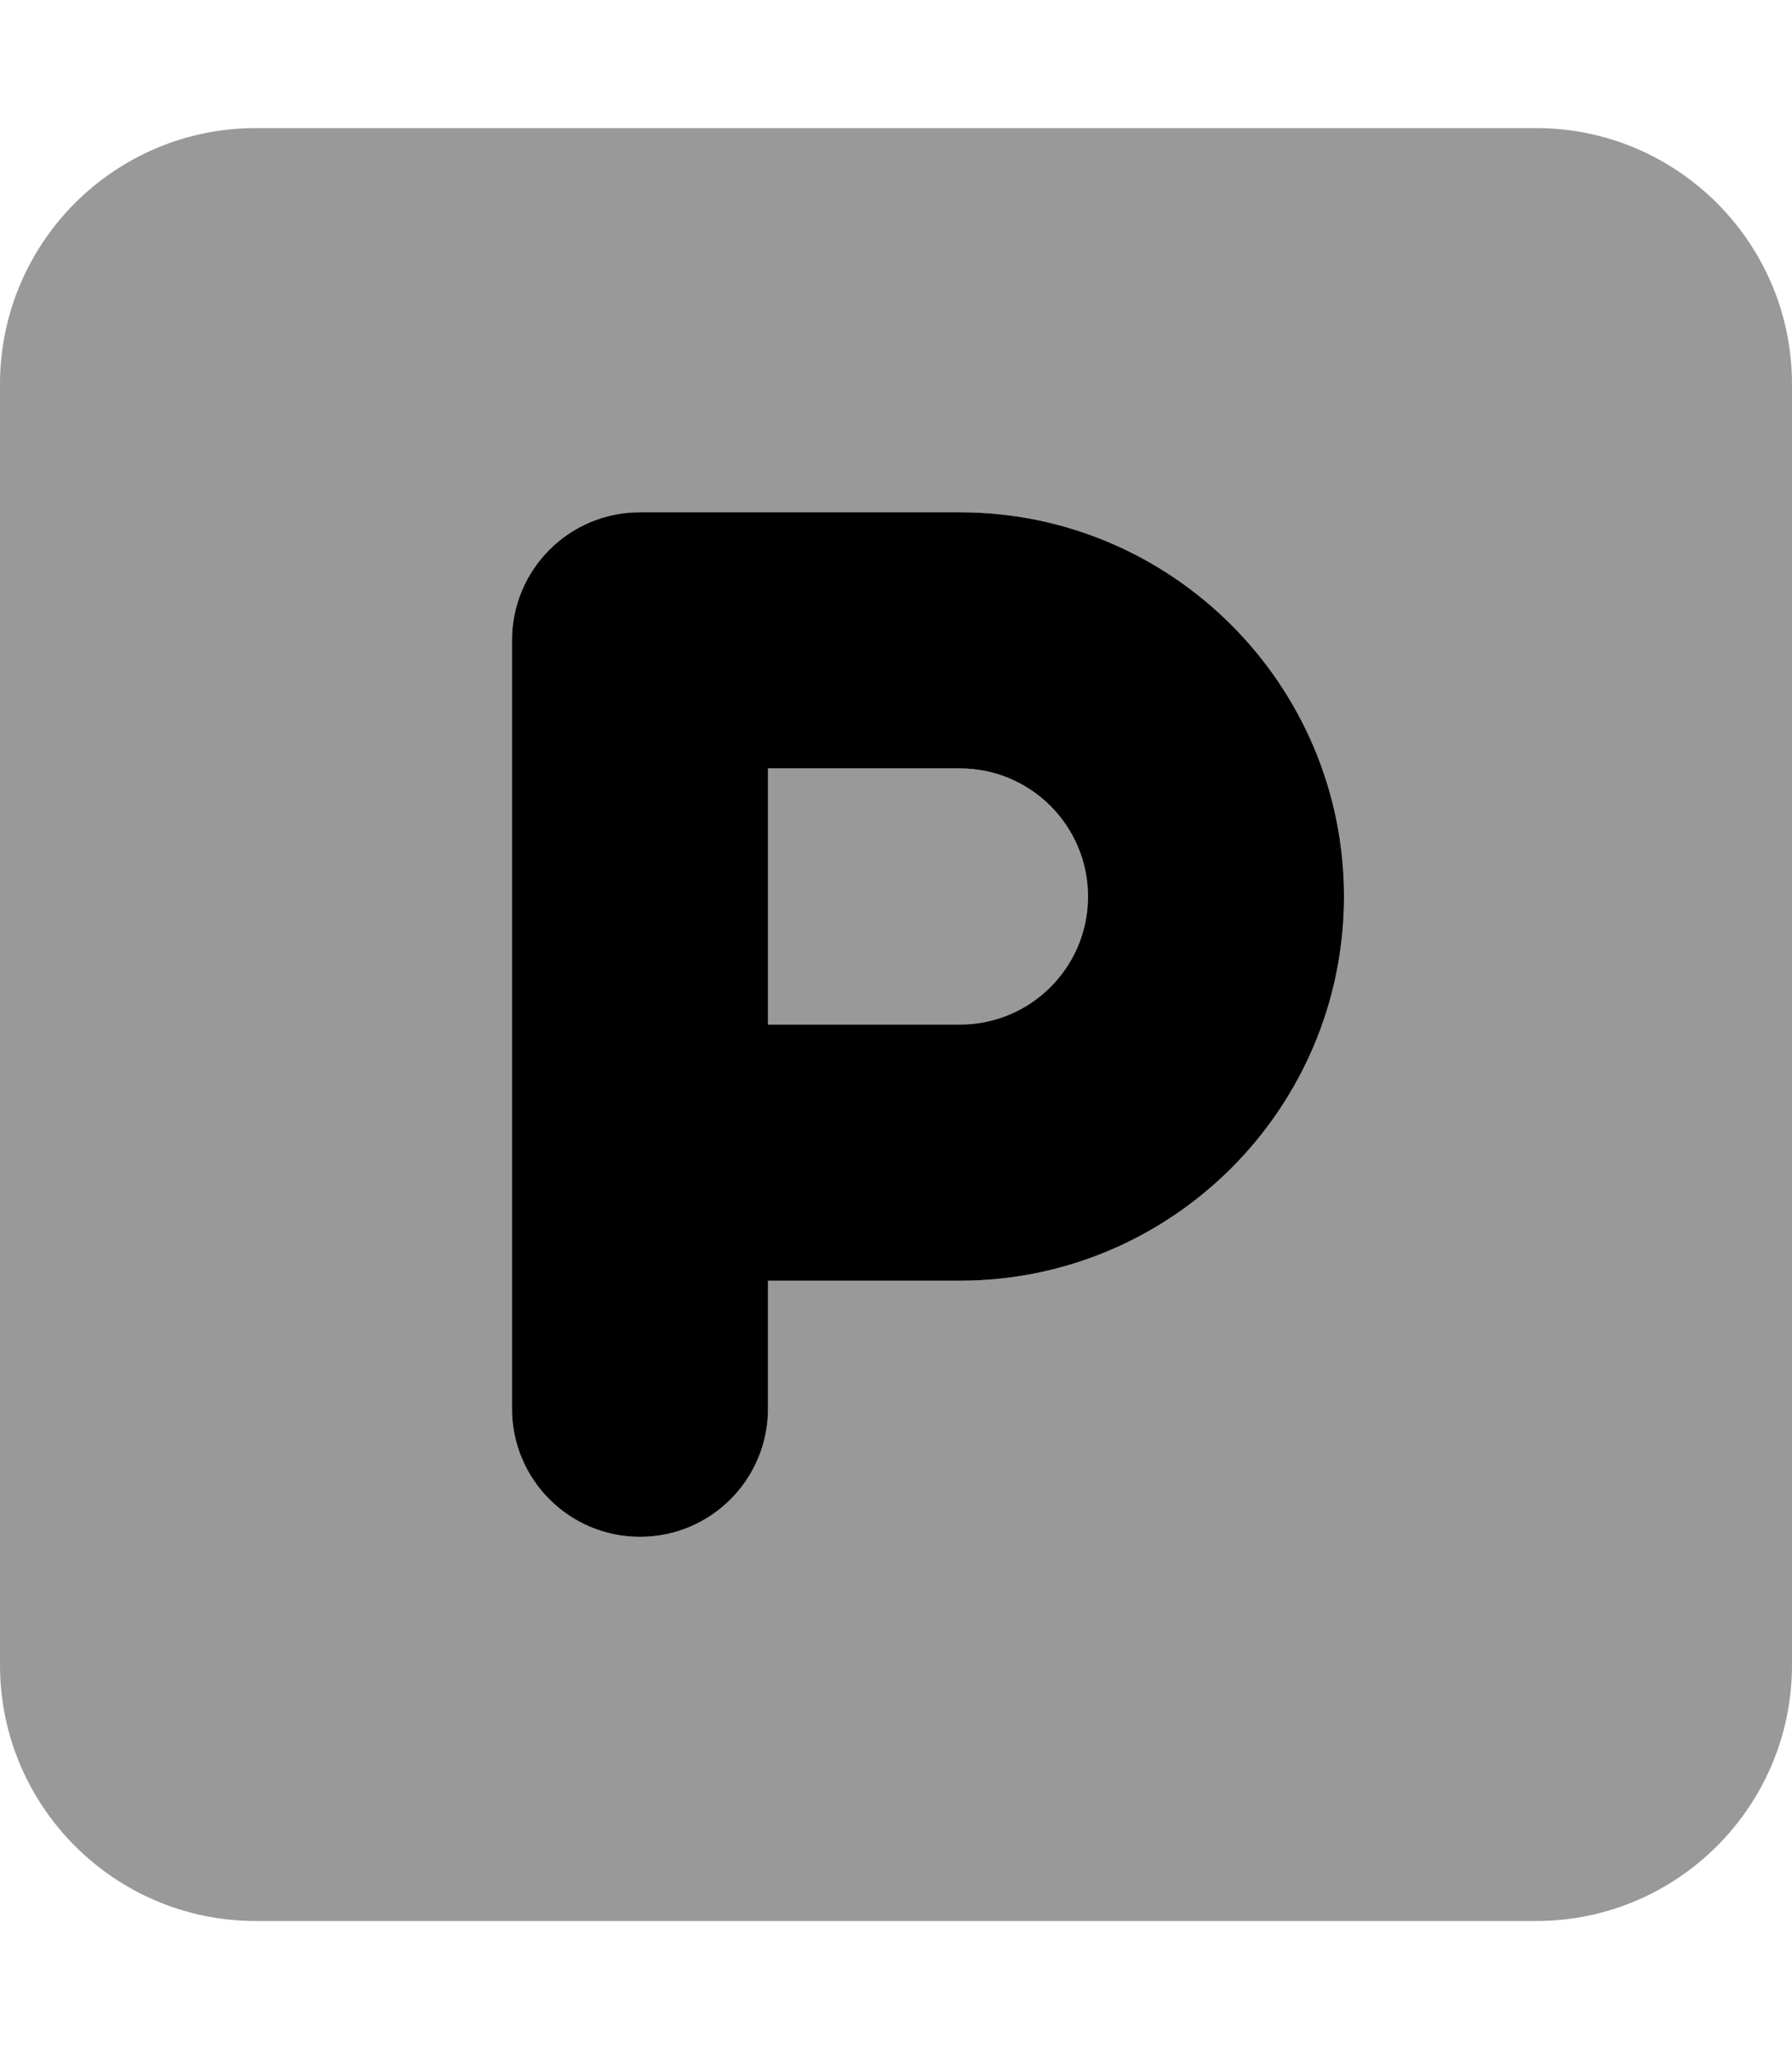
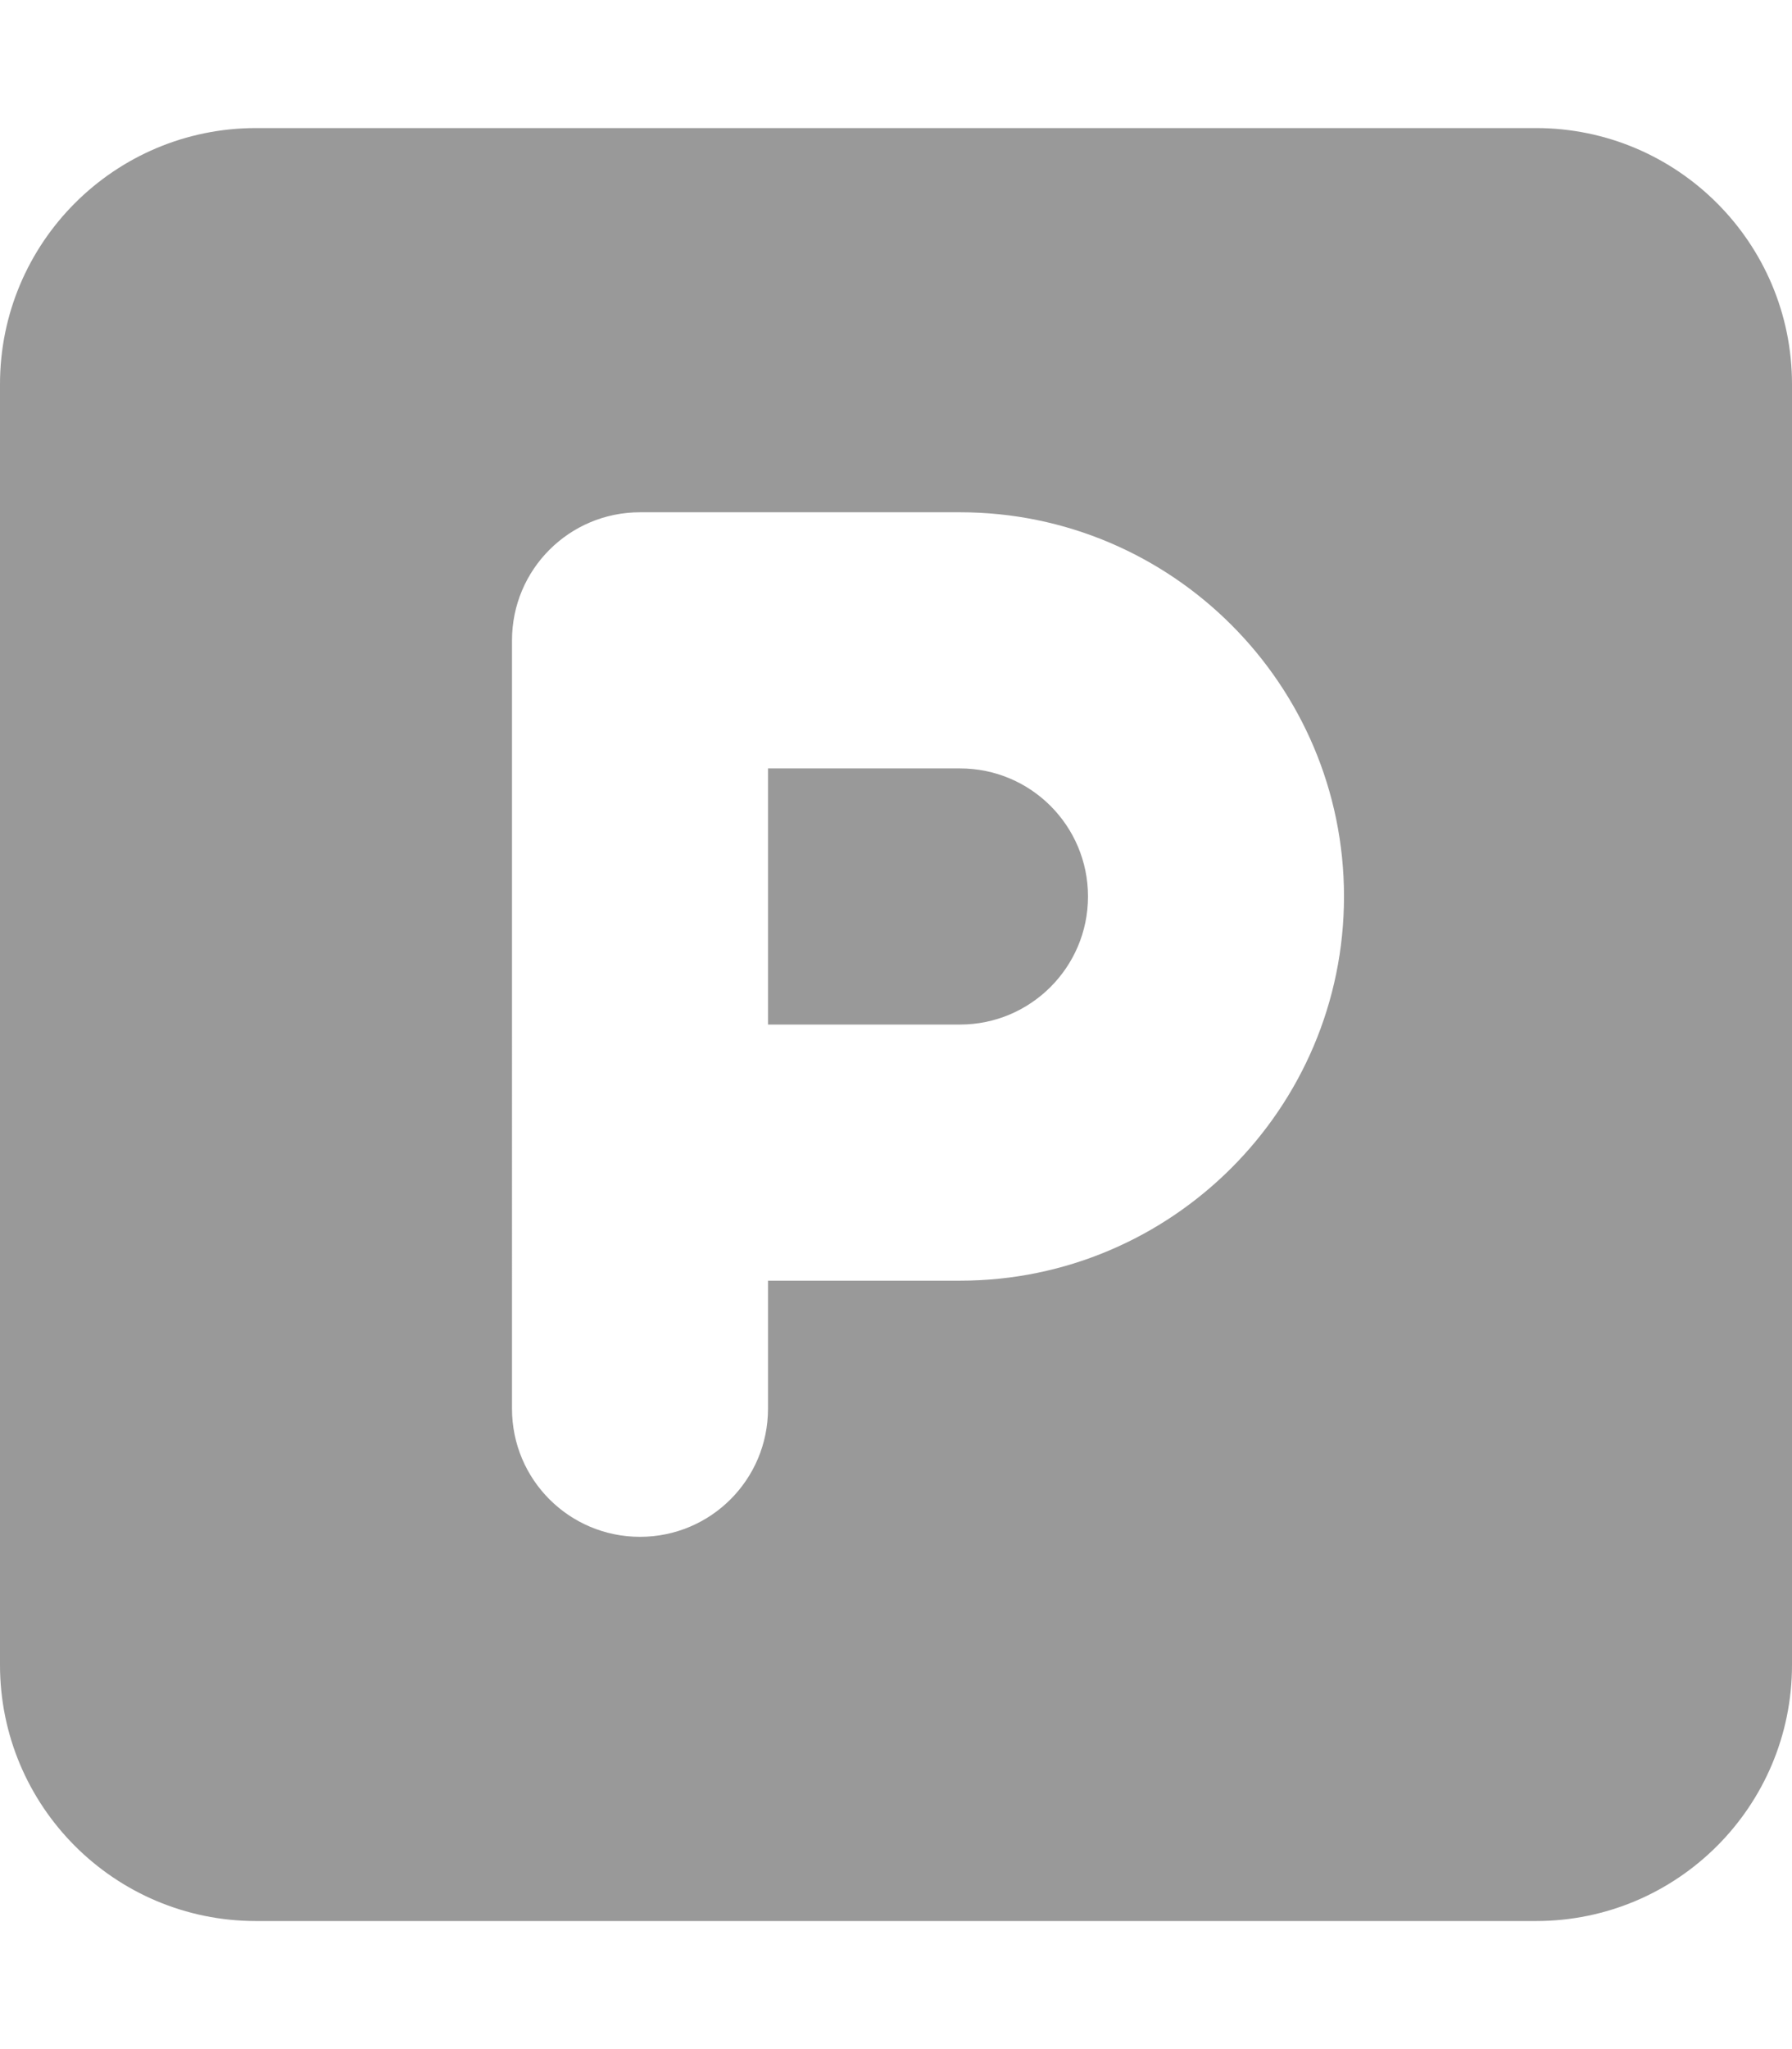
<svg xmlns="http://www.w3.org/2000/svg" viewBox="0 0 448 512">
  <defs>
    <style>.fa-secondary{opacity:.4}</style>
  </defs>
-   <path class="fa-primary" d="M240 128H160C142.3 128 128 142.3 128 160v192c0 17.69 14.31 32 32 32s32-14.31 32-32v-32h48c52.94 0 96-43.06 96-96S292.9 128 240 128zM240 256H192V192h48c17.66 0 32 14.34 32 32S257.7 256 240 256z" />
  <path class="fa-secondary" d="M384 32H64C28.65 32 0 60.65 0 96v320c0 35.35 28.65 64 64 64h320c35.35 0 64-28.65 64-64V96C448 60.65 419.3 32 384 32zM240 320H192v32c0 17.69-14.31 32-32 32s-32-14.31-32-32V160c0-17.69 14.31-32 32-32h80c52.94 0 96 43.06 96 96S292.9 320 240 320zM240 192H192v64h48c17.66 0 32-14.34 32-32S257.7 192 240 192z" />
</svg>